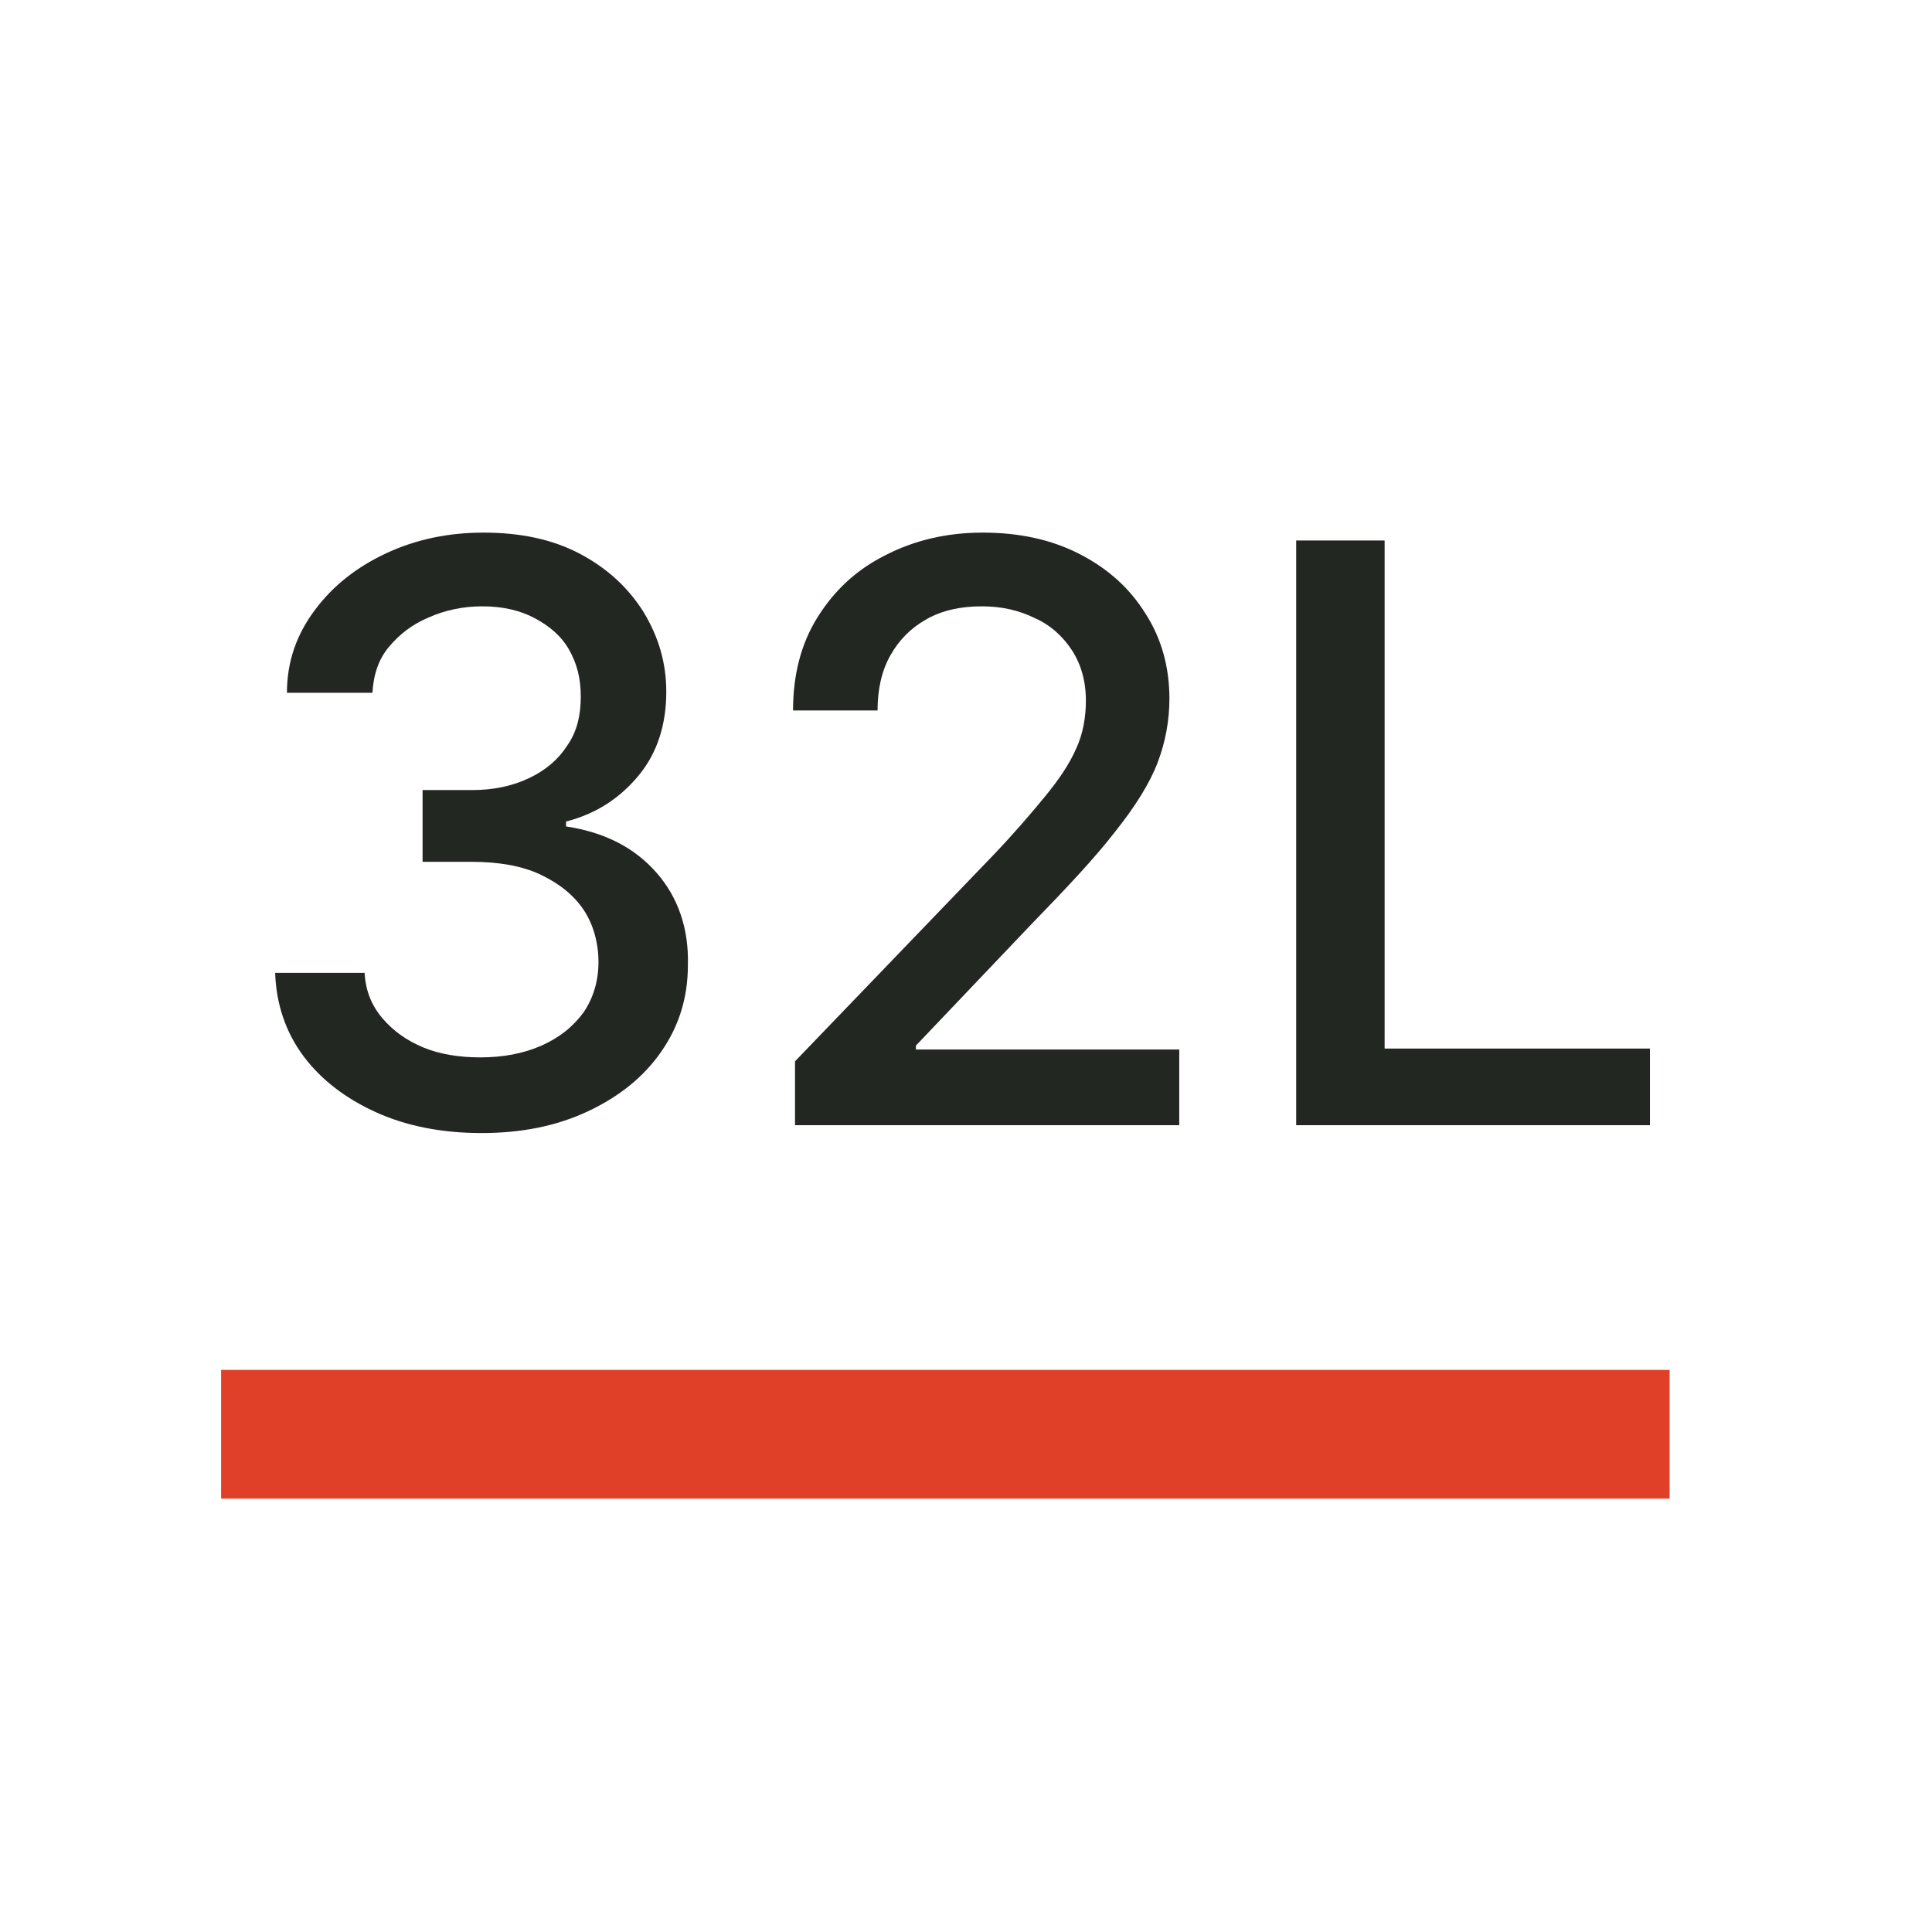
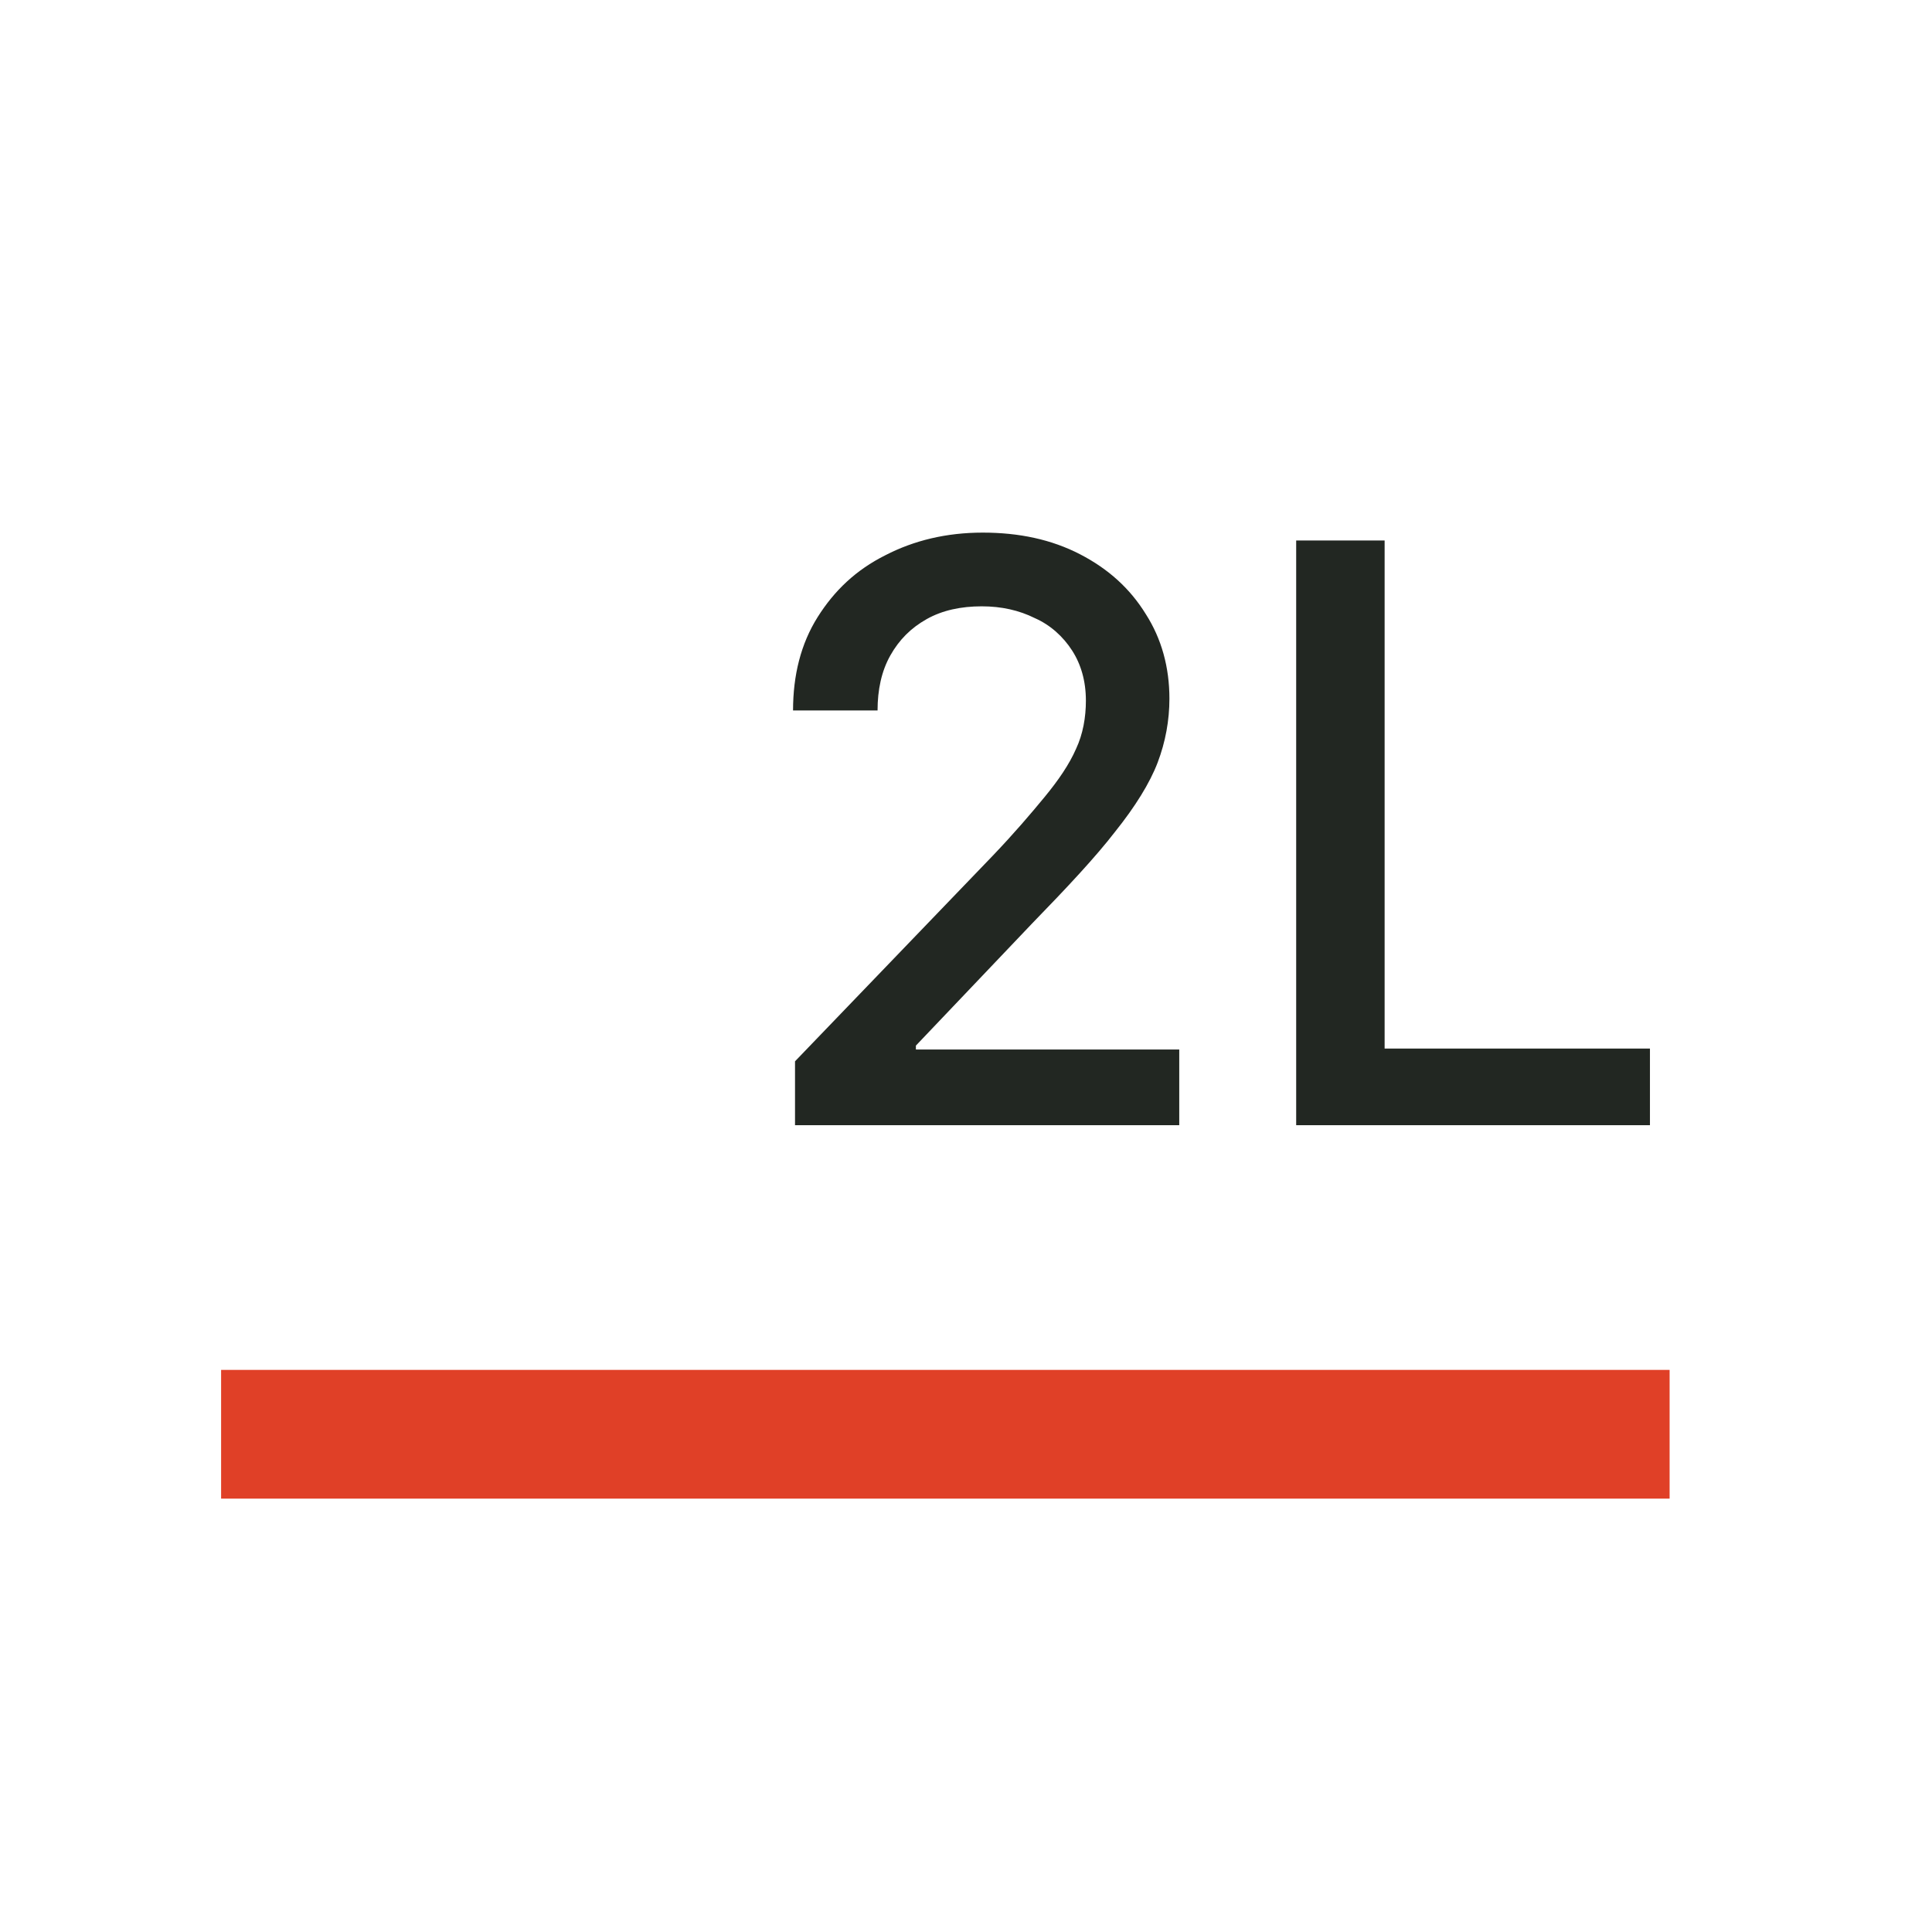
<svg xmlns="http://www.w3.org/2000/svg" width="90" height="90" viewBox="0 0 90 90" fill="none">
  <mask id="mask0_4233_1729" style="mask-type:luminance" maskUnits="userSpaceOnUse" x="0" y="0" width="90" height="90">
    <path d="M90 0H0V90H90V0Z" fill="white" />
  </mask>
  <g mask="url(#mask0_4233_1729)">
-     <path d="M22.431 52.782C20.6 52.782 18.952 52.462 17.533 51.821C16.114 51.18 14.97 50.31 14.146 49.211C13.322 48.113 12.864 46.785 12.818 45.32H16.984C17.03 46.144 17.304 46.831 17.808 47.426C18.311 48.021 18.952 48.479 19.731 48.799C20.509 49.12 21.424 49.257 22.386 49.257C23.439 49.257 24.4 49.074 25.224 48.708C26.048 48.342 26.689 47.838 27.192 47.151C27.65 46.465 27.879 45.686 27.879 44.817C27.879 43.947 27.65 43.077 27.192 42.39C26.735 41.704 26.048 41.154 25.178 40.742C24.308 40.33 23.21 40.147 21.974 40.147H19.685V36.805H21.974C22.981 36.805 23.851 36.622 24.629 36.256C25.407 35.89 26.002 35.386 26.414 34.745C26.872 34.105 27.055 33.326 27.055 32.456C27.055 31.587 26.872 30.9 26.506 30.259C26.14 29.618 25.59 29.16 24.904 28.794C24.217 28.428 23.393 28.245 22.477 28.245C21.562 28.245 20.738 28.428 20.005 28.748C19.227 29.069 18.632 29.527 18.128 30.122C17.625 30.717 17.396 31.449 17.35 32.273H13.367C13.367 30.808 13.825 29.527 14.695 28.382C15.519 27.284 16.618 26.414 17.991 25.773C19.364 25.132 20.875 24.811 22.523 24.811C24.263 24.811 25.773 25.132 27.055 25.819C28.337 26.505 29.298 27.421 29.985 28.52C30.672 29.664 31.038 30.854 31.038 32.228C31.038 33.738 30.626 35.066 29.756 36.119C28.886 37.172 27.788 37.904 26.369 38.27V38.499C28.2 38.774 29.573 39.506 30.58 40.651C31.587 41.795 32.091 43.26 32.045 44.954C32.045 46.465 31.633 47.792 30.809 48.982C29.985 50.173 28.84 51.088 27.376 51.775C25.911 52.462 24.263 52.782 22.431 52.782Z" fill="#222722" />
    <path d="M37.035 52.416V49.44L46.236 39.873C47.243 38.82 48.022 37.904 48.663 37.126C49.303 36.348 49.807 35.615 50.127 34.883C50.448 34.196 50.585 33.418 50.585 32.64C50.585 31.724 50.356 30.946 49.944 30.305C49.532 29.664 48.937 29.115 48.205 28.794C47.472 28.428 46.648 28.245 45.733 28.245C44.771 28.245 43.902 28.428 43.169 28.84C42.437 29.252 41.887 29.801 41.475 30.534C41.063 31.266 40.88 32.136 40.88 33.097H36.943C36.943 31.449 37.31 29.985 38.088 28.748C38.866 27.512 39.873 26.551 41.246 25.864C42.574 25.178 44.085 24.811 45.779 24.811C47.472 24.811 48.983 25.132 50.311 25.819C51.638 26.505 52.645 27.421 53.378 28.611C54.11 29.756 54.476 31.083 54.476 32.548C54.476 33.555 54.293 34.562 53.927 35.524C53.561 36.485 52.874 37.584 51.959 38.728C51.043 39.918 49.715 41.337 48.068 43.031L42.666 48.708V48.891H54.934V52.416H36.989H37.035Z" fill="#222722" />
-     <path d="M60.381 52.416V25.178H64.501V48.846H76.861V52.416H60.381Z" fill="#222722" />
+     <path d="M60.381 52.416V25.178H64.501V48.846H76.861V52.416Z" fill="#222722" />
    <path d="M77.777 63.815H10.3V69.812H77.777V63.815Z" fill="#E04027" />
  </g>
</svg>